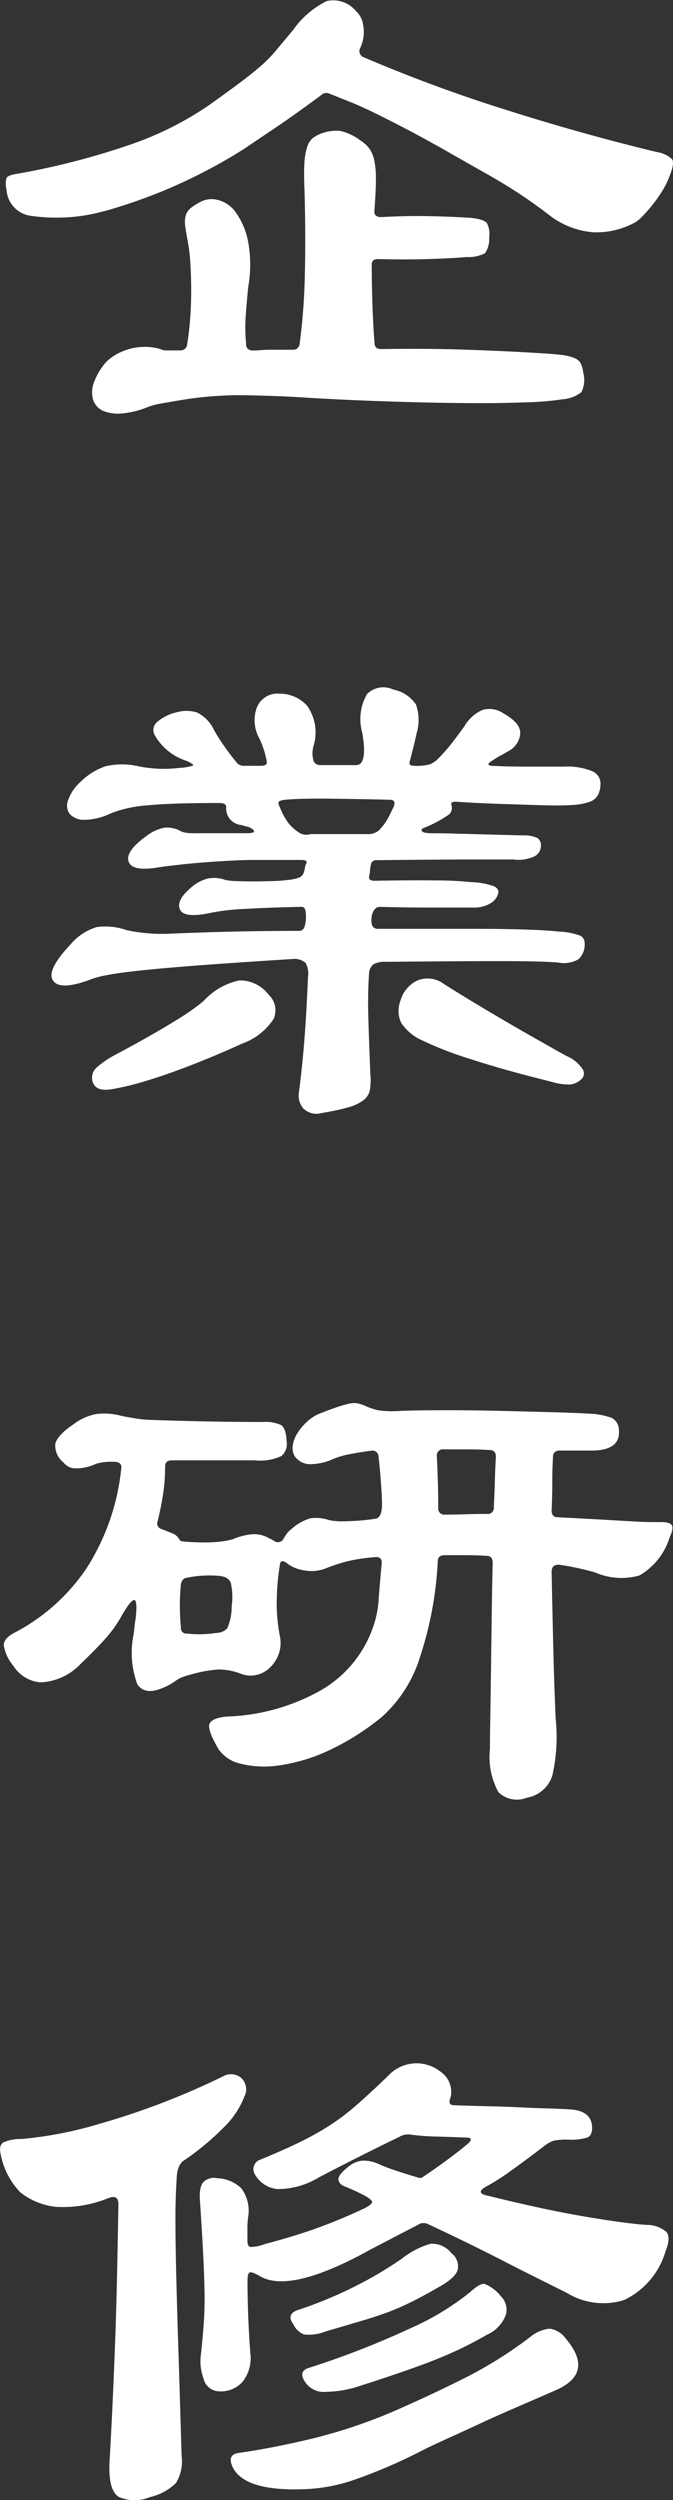
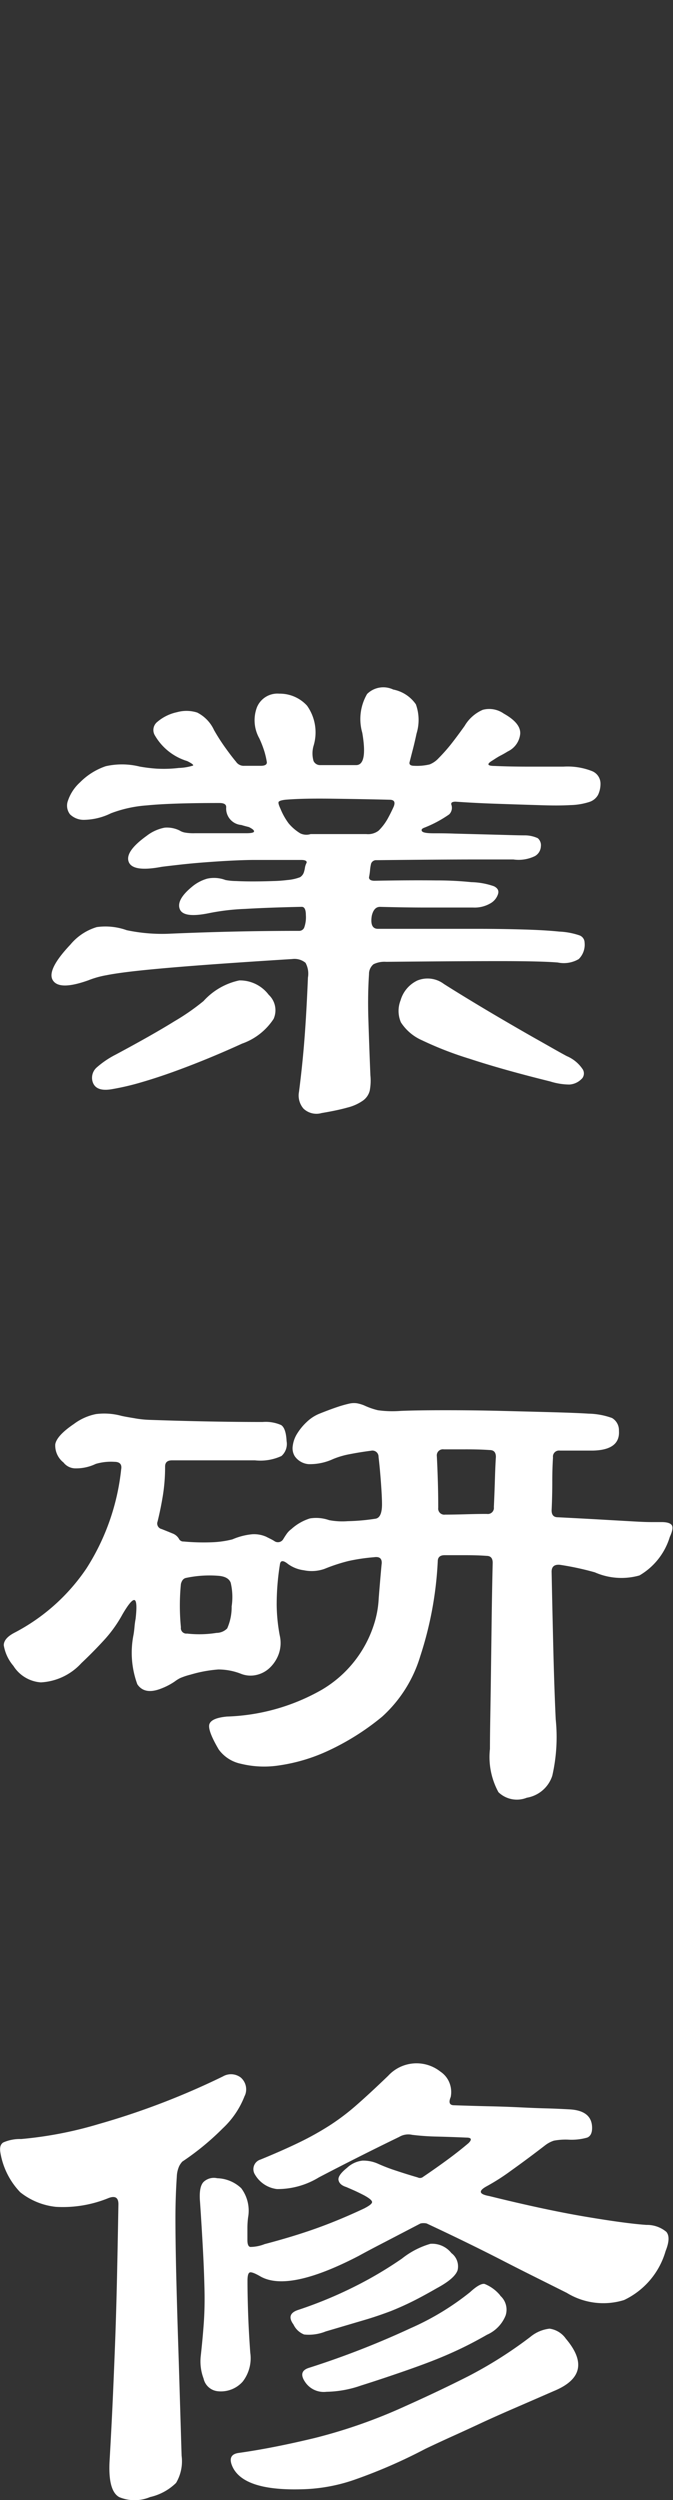
<svg xmlns="http://www.w3.org/2000/svg" width="23.75" height="88.151" viewBox="0 0 23.75 88.151">
  <rect x="0" y="0" width="23.75" height="88.151" fill="#333333" stroke="none" />
  <defs>
    <clipPath id="clip-path">
      <rect id="長方形_145" data-name="長方形 145" width="23.75" height="88.151" transform="translate(0 0)" fill="#fff" />
    </clipPath>
  </defs>
  <g id="グループ_244" data-name="グループ 244" transform="translate(0 0)" clip-path="url(#clip-path)">
-     <path id="パス_1307" data-name="パス 1307" d="M23.657,6.13a2.713,2.713,0,0,1-.266.569,4.972,4.972,0,0,1-.364.522,5.078,5.078,0,0,1-.363.412,1.214,1.214,0,0,1-.267.218,2.839,2.839,0,0,1-1.453.339,2.9,2.9,0,0,1-1.623-.655c-.194-.145-.387-.286-.582-.424s-.424-.291-.69-.459-.594-.364-.982-.582-.864-.489-1.428-.812q-.777-.435-1.358-.738t-1.054-.534q-.471-.23-.859-.387l-.751-.3a.254.254,0,0,0-.243.024c-.129.1-.3.222-.508.375s-.445.32-.7.5-.525.359-.8.544-.532.36-.774.521q-.729.462-1.515.86t-1.526.691q-.74.291-1.369.484a9.452,9.452,0,0,1-1.018.267,6.353,6.353,0,0,1-2.047.049A.99.99,0,0,1,.23,6.688a.812.812,0,0,1,0-.412c.033-.065.154-.113.364-.146a26.071,26.071,0,0,0,4.07-1.054A11.472,11.472,0,0,0,7.377,3.708q.678-.484,1.1-.8t.727-.581a5,5,0,0,0,.545-.557q.241-.291.606-.727A3.122,3.122,0,0,1,11.532.037a1.043,1.043,0,0,1,1.029.352.813.813,0,0,1,.255.5,1.286,1.286,0,0,1-.109.812.231.231,0,0,0,.121.315,53.269,53.269,0,0,0,5.015,1.853q2.712.861,5.33,1.491a1.014,1.014,0,0,1,.545.254c.056.088.037.262-.061.52m-3.076,7a.981.981,0,0,1-.061.69,1.211,1.211,0,0,1-.667.255,10.791,10.791,0,0,1-1.343.109q-.958.036-2.217.024t-2.678-.06q-1.416-.049-2.677-.122-.678-.048-1.429-.072c-.5-.016-.865-.024-1.09-.024q-.388,0-.885.036c-.331.024-.653.06-.969.109s-.6.1-.86.145a2.332,2.332,0,0,0-.532.145,3.046,3.046,0,0,1-.836.206A1.425,1.425,0,0,1,3.67,14.5a.658.658,0,0,1-.375-.376.958.958,0,0,1,.036-.678,2.168,2.168,0,0,1,.424-.69,1.74,1.74,0,0,1,.594-.376,1.982,1.982,0,0,1,.629-.145,1.943,1.943,0,0,1,.679.073.486.486,0,0,0,.254.048h.448a.231.231,0,0,0,.243-.194c.048-.291.084-.6.109-.932s.036-.655.036-.97-.008-.613-.024-.9a6.542,6.542,0,0,0-.073-.713c-.048-.259-.085-.473-.109-.643A.943.943,0,0,1,6.554,7.6a.549.549,0,0,1,.181-.267A2.1,2.1,0,0,1,7.11,7.1a.87.87,0,0,1,.582-.049,1.1,1.1,0,0,1,.618.424,2.6,2.6,0,0,1,.436.993,4.511,4.511,0,0,1,.012,1.66c-.032.323-.061.654-.085.993a5.758,5.758,0,0,0,.012.993.214.214,0,0,0,.243.243c.064,0,.165,0,.3-.012s.275-.013.413-.013h.69a.229.229,0,0,0,.242-.193A21.57,21.57,0,0,0,10.757,9.7q.036-1.418-.013-3.065a8.484,8.484,0,0,1,0-.908,2.184,2.184,0,0,1,.1-.557.658.658,0,0,1,.193-.3,1.178,1.178,0,0,1,.316-.169,1.543,1.543,0,0,1,.654-.085,1.859,1.859,0,0,1,.7.328,1.17,1.17,0,0,1,.314.278,1.083,1.083,0,0,1,.183.412,3.06,3.06,0,0,1,.061.679c0,.282-.017.641-.049,1.077-.032.179.049.266.242.266.533-.032,1.061-.044,1.587-.036s1.046.029,1.562.061c.324.033.517.1.581.194a.869.869,0,0,1,.074.509.865.865,0,0,1-.146.545,1.267,1.267,0,0,1-.654.133c-.356.033-.812.056-1.368.073s-1.144.016-1.757,0c-.162,0-.235.081-.218.242q0,.63.024,1.357t.073,1.356c0,.146.08.219.242.219q1.6-.026,3.028.023t2.569.121q.459.026.751.061a1.737,1.737,0,0,1,.46.109.433.433,0,0,1,.23.195,1,1,0,0,1,.085.314" fill="#fff" />
    <path id="パス_1308" data-name="パス 1308" d="M10.867,34.47a.8.8,0,0,0-.085-.521.614.614,0,0,0-.473-.133q-1.938.121-3.222.218t-2.095.182q-.813.085-1.236.17a3.243,3.243,0,0,0-.642.181q-1.019.363-1.248,0t.618-1.26a1.93,1.93,0,0,1,.933-.618,2.224,2.224,0,0,1,1.054.11,6.052,6.052,0,0,0,1.575.121q1.163-.049,2.253-.073t2.253-.024a.193.193,0,0,0,.181-.109,1.079,1.079,0,0,0,.061-.449c0-.193-.049-.29-.146-.29q-1.162.024-2,.073a7.969,7.969,0,0,0-1.248.145q-.921.193-1.054-.134c-.088-.217.052-.479.424-.787a1.459,1.459,0,0,1,.545-.291,1.141,1.141,0,0,1,.643.049,2.154,2.154,0,0,0,.375.036q.278.014.63.013t.678-.013a4.853,4.853,0,0,0,.5-.036,1.6,1.6,0,0,0,.449-.1.324.324,0,0,0,.133-.17.953.953,0,0,0,.037-.157.573.573,0,0,1,.06-.181c.016-.065-.049-.1-.194-.1H8.976c-.21,0-.471.008-.787.023s-.634.037-.957.061-.626.053-.908.085-.488.056-.618.073q-1.017.193-1.162-.17t.63-.921a1.487,1.487,0,0,1,.641-.29,1.013,1.013,0,0,1,.521.1.523.523,0,0,0,.181.072,1.741,1.741,0,0,0,.352.025H8.686c.178,0,.271-.02.279-.061s-.053-.093-.182-.157c-.13-.032-.218-.057-.267-.073a.581.581,0,0,1-.533-.63c0-.1-.081-.145-.242-.145q-1.719,0-2.556.084a4.428,4.428,0,0,0-1.271.279,2.222,2.222,0,0,1-.921.23.694.694,0,0,1-.522-.193.5.5,0,0,1-.072-.485,1.54,1.54,0,0,1,.424-.642,2.325,2.325,0,0,1,.908-.57,2.6,2.6,0,0,1,1.2.013,5.54,5.54,0,0,0,.582.072,4.539,4.539,0,0,0,.8-.024,1.824,1.824,0,0,0,.5-.084c.025-.025-.045-.077-.206-.158a1.983,1.983,0,0,1-1.138-.9.366.366,0,0,1,.085-.484,1.567,1.567,0,0,1,.69-.339,1.244,1.244,0,0,1,.715.012,1.3,1.3,0,0,1,.594.618,6.962,6.962,0,0,0,.412.641q.216.3.363.473a.325.325,0,0,0,.29.146h.582c.146,0,.218-.04.218-.122a2.921,2.921,0,0,0-.085-.376,3.659,3.659,0,0,0-.182-.471,1.3,1.3,0,0,1-.085-1.091.78.78,0,0,1,.788-.484,1.3,1.3,0,0,1,.981.423,1.625,1.625,0,0,1,.23,1.417.959.959,0,0,0,0,.534.252.252,0,0,0,.243.145h1.259q.412,0,.218-1.139a1.755,1.755,0,0,1,.17-1.369.813.813,0,0,1,.921-.157,1.267,1.267,0,0,1,.8.522,1.626,1.626,0,0,1,.024,1.029c-.048.226-.093.416-.133.569s-.077.3-.109.424c-.032.1.024.146.17.146a1.923,1.923,0,0,0,.533-.049.858.858,0,0,0,.315-.218,6.005,6.005,0,0,0,.412-.46c.129-.161.3-.388.508-.679a1.371,1.371,0,0,1,.642-.569.891.891,0,0,1,.739.133q.606.339.581.715a.768.768,0,0,1-.435.618c-.081.049-.166.1-.255.145s-.182.106-.278.169q-.341.2.072.2.51.024,1.223.024h1.2a2.356,2.356,0,0,1,1.006.157.476.476,0,0,1,.3.424.906.906,0,0,1-.085.412.536.536,0,0,1-.315.254,2.345,2.345,0,0,1-.666.109q-.435.026-1.139,0c-.516-.015-1.013-.032-1.489-.048s-.949-.04-1.418-.073c-.129,0-.178.04-.146.121a.325.325,0,0,1-.083.328,4.189,4.189,0,0,1-.885.472c-.081.032-.106.072-.073.121s.169.073.412.073c.194,0,.444,0,.751.012l.933.024.9.024q.423.013.617.013a1.1,1.1,0,0,1,.473.1.326.326,0,0,1,.109.29.414.414,0,0,1-.206.339,1.312,1.312,0,0,1-.764.121H16.778q-1.115,0-3.489.025a.187.187,0,0,0-.193.121,1.425,1.425,0,0,0-.037.229,2.2,2.2,0,0,1-.037.255c0,.081.065.121.195.121q1.258-.023,2.168-.012a11.929,11.929,0,0,1,1.248.061,2.588,2.588,0,0,1,.8.145c.129.065.177.154.145.266a.579.579,0,0,1-.278.34A1.1,1.1,0,0,1,16.7,32H15.046q-.715,0-1.636-.024-.217,0-.29.315c-.049.306.023.46.218.46h3.537c.565,0,1.106.009,1.623.024s.929.041,1.235.073a2.555,2.555,0,0,1,.715.133.274.274,0,0,1,.182.255.714.714,0,0,1-.206.581,1.04,1.04,0,0,1-.739.121q-.58-.048-1.974-.049t-4.082.025A.872.872,0,0,0,13.18,34a.443.443,0,0,0-.158.351c-.032.485-.04,1.005-.023,1.563s.04,1.224.072,2a1.9,1.9,0,0,1-.024.545.612.612,0,0,1-.243.351,1.629,1.629,0,0,1-.544.243q-.353.1-.909.193a.662.662,0,0,1-.642-.157.707.707,0,0,1-.157-.594q.122-.945.193-1.865t.122-2.157m-1.382.606a.745.745,0,0,1,.17.848,2.2,2.2,0,0,1-1.114.872q-.582.267-1.2.521t-1.224.473c-.4.144-.787.27-1.15.375a8.924,8.924,0,0,1-.982.23c-.42.081-.662-.015-.726-.291a.486.486,0,0,1,.145-.46,3.223,3.223,0,0,1,.678-.461q1.308-.7,2.071-1.174a7.938,7.938,0,0,0,1.03-.715,2.361,2.361,0,0,1,1.26-.727,1.27,1.27,0,0,1,1.041.509m4.41-6.638c.064-.162.016-.242-.145-.242-.679-.017-1.354-.028-2.024-.037s-1.223,0-1.659.037c-.13.016-.206.04-.23.072s0,.114.06.243a2.326,2.326,0,0,0,.291.52,1.669,1.669,0,0,0,.412.352.5.5,0,0,0,.364.024h1.962a.611.611,0,0,0,.436-.121,1.882,1.882,0,0,0,.315-.412c.081-.146.153-.291.218-.436m6.638,9.594a.657.657,0,0,1-.437.206,2.289,2.289,0,0,1-.677-.109q-1.672-.413-2.847-.8a12.163,12.163,0,0,1-1.684-.654,1.694,1.694,0,0,1-.739-.63,1.015,1.015,0,0,1-.012-.775,1.114,1.114,0,0,1,.593-.7.956.956,0,0,1,.934.121c.307.195.653.408,1.041.643s.775.464,1.163.69.767.445,1.139.654.7.4.993.557a1.268,1.268,0,0,1,.569.473.277.277,0,0,1-.036.327" fill="#fff" />
    <path id="パス_1309" data-name="パス 1309" d="M23.633,54.205a2.359,2.359,0,0,1-1.066,1.345,2.33,2.33,0,0,1-1.575-.109,9.922,9.922,0,0,0-1.235-.266c-.193-.017-.291.064-.291.242q.026,1.308.06,2.713t.085,2.495a6.128,6.128,0,0,1-.121,1.987,1.141,1.141,0,0,1-.9.776.936.936,0,0,1-1-.195,2.59,2.59,0,0,1-.3-1.526q0-.387.012-1.1t.024-1.6q.012-.884.025-1.89t.036-1.975c0-.161-.072-.242-.218-.242-.194-.015-.444-.024-.751-.024h-.727q-.243,0-.243.219a12.7,12.7,0,0,1-.617,3.342,4.693,4.693,0,0,1-1.344,2.132,8.8,8.8,0,0,1-1.926,1.212,6.193,6.193,0,0,1-1.721.509,3.45,3.45,0,0,1-1.345-.061,1.288,1.288,0,0,1-.775-.5c-.275-.467-.384-.771-.326-.908s.261-.222.617-.255a7.206,7.206,0,0,0,3.344-.944,4.129,4.129,0,0,0,1.841-2.3,3.526,3.526,0,0,0,.169-.932q.049-.619.1-1.175.048-.315-.266-.267a6.567,6.567,0,0,0-.9.133,6.156,6.156,0,0,0-.848.278,1.362,1.362,0,0,1-.726.049,1.215,1.215,0,0,1-.558-.218c-.178-.145-.274-.137-.291.025A8.889,8.889,0,0,0,9.764,56.6a6.159,6.159,0,0,0,.108,1.067,1.17,1.17,0,0,1-.036.654,1.262,1.262,0,0,1-.314.484,1,1,0,0,1-.473.254.919.919,0,0,1-.533-.036,2.193,2.193,0,0,0-.812-.157,4.625,4.625,0,0,0-.981.182,2.4,2.4,0,0,0-.364.121,1.248,1.248,0,0,0-.193.121,2.3,2.3,0,0,1-.461.242q-.6.243-.859-.145a3.225,3.225,0,0,1-.134-1.745c.017-.1.028-.193.036-.291a2.669,2.669,0,0,1,.037-.266c.048-.419.036-.642-.037-.666s-.214.141-.424.5a4.62,4.62,0,0,1-.641.9q-.377.413-.812.824a2.085,2.085,0,0,1-1.429.678,1.247,1.247,0,0,1-.969-.582,1.5,1.5,0,0,1-.34-.726c0-.161.122-.307.364-.436A6.914,6.914,0,0,0,3.053,55.3a8.04,8.04,0,0,0,1.223-3.489q.049-.267-.242-.267a1.909,1.909,0,0,0-.654.073,1.6,1.6,0,0,1-.751.157.534.534,0,0,1-.388-.206.763.763,0,0,1-.291-.641c.033-.2.25-.441.655-.715a1.922,1.922,0,0,1,.787-.352,2.31,2.31,0,0,1,.884.061c.065.017.218.045.46.085a3.656,3.656,0,0,0,.581.06q2.109.073,3.95.074a1.345,1.345,0,0,1,.654.108c.113.073.178.263.193.569a.565.565,0,0,1-.181.522A1.774,1.774,0,0,1,9,51.492H6.068c-.161,0-.242.072-.242.218a6.379,6.379,0,0,1-.072.981q-.074.472-.193.957a.2.2,0,0,0,.144.267c.161.064.291.117.388.157a.441.441,0,0,1,.219.182.172.172,0,0,0,.169.1,7.707,7.707,0,0,0,1.042.025,3.428,3.428,0,0,0,.678-.1,2.322,2.322,0,0,1,.7-.181,1.07,1.07,0,0,1,.485.084c.064.033.121.061.17.085a1.459,1.459,0,0,1,.145.084.218.218,0,0,0,.29-.072c.049-.081.093-.149.134-.206a.729.729,0,0,1,.157-.157,1.761,1.761,0,0,1,.655-.376,1.384,1.384,0,0,1,.678.061,2.5,2.5,0,0,0,.654.036,7.233,7.233,0,0,0,.969-.085c.161-.016.243-.185.243-.509,0-.177-.013-.432-.037-.763s-.052-.634-.085-.908a.216.216,0,0,0-.266-.219q-.388.05-.751.121a2.918,2.918,0,0,0-.582.17,1.955,1.955,0,0,1-.872.182.659.659,0,0,1-.485-.278.536.536,0,0,1-.072-.364,1.053,1.053,0,0,1,.157-.436,1.985,1.985,0,0,1,.339-.411,1.413,1.413,0,0,1,.448-.291q.365-.146.619-.231a4.228,4.228,0,0,1,.423-.121.734.734,0,0,1,.291-.012,1.321,1.321,0,0,1,.243.073,2.524,2.524,0,0,0,.484.17,3.681,3.681,0,0,0,.8.024c.4-.017.932-.024,1.587-.024s1.315.007,1.986.024,1.288.032,1.854.048.968.033,1.211.049A2.573,2.573,0,0,1,21.6,50a.5.5,0,0,1,.242.448c.032.452-.275.687-.921.7H19.757a.214.214,0,0,0-.242.243q-.026.412-.025.872c0,.307-.007.638-.024.994,0,.161.073.242.219.242.63.032,1.158.06,1.587.085s.778.044,1.053.06.489.025.642.025h.376q.289,0,.363.108c.049.073.025.215-.073.424M8.177,56.628a2.2,2.2,0,0,0-.036-.823c-.058-.146-.206-.227-.449-.243a3.978,3.978,0,0,0-1.115.073c-.1.016-.161.089-.193.217a7.867,7.867,0,0,0,0,1.527A.193.193,0,0,0,6.6,57.6a3.86,3.86,0,0,0,1.042-.024.53.53,0,0,0,.376-.158,1.847,1.847,0,0,0,.157-.787M17.5,51.371c0-.161-.072-.242-.218-.242q-.363-.026-.86-.025h-.763a.215.215,0,0,0-.243.243c.017.323.028.637.037.944s.012.6.012.873a.214.214,0,0,0,.242.242q.291,0,.751-.013t.727-.011a.214.214,0,0,0,.243-.242c.015-.324.027-.634.036-.933s.019-.578.036-.836" fill="#fff" />
    <path id="パス_1310" data-name="パス 1310" d="M8.637,73.893a3.066,3.066,0,0,1-.775,1.152,9.294,9.294,0,0,1-1.429,1.174.713.713,0,0,0-.109.158.99.99,0,0,0-.085.376q-.048.726-.048,1.453T6.214,80c.017.711.04,1.587.074,2.629s.072,2.361.121,3.961a1.5,1.5,0,0,1-.195.957,1.909,1.909,0,0,1-.919.5,1.4,1.4,0,0,1-1.091,0c-.258-.146-.371-.557-.339-1.236q.074-1.283.121-2.349t.085-2.1q.036-1.03.06-2.145t.048-2.5c0-.226-.112-.3-.339-.217a4.255,4.255,0,0,1-1.865.314A2.426,2.426,0,0,1,.715,77.3a2.641,2.641,0,0,1-.7-1.393c-.032-.178,0-.3.1-.363a1.437,1.437,0,0,1,.63-.121A13.713,13.713,0,0,0,3.465,74.9a26.6,26.6,0,0,0,4.4-1.684.568.568,0,0,1,.63.037.551.551,0,0,1,.145.641m3.586,3.223c-.162-.049-.255-.13-.279-.242s.077-.259.3-.437a.949.949,0,0,1,.545-.254,1.264,1.264,0,0,1,.545.109,6.212,6.212,0,0,0,.629.242c.243.081.5.162.776.242a.173.173,0,0,0,.193-.023c.242-.163.513-.352.812-.57s.561-.425.788-.618c.129-.129.1-.194-.073-.194q-.558-.024-1.042-.036a8.642,8.642,0,0,1-.873-.061.628.628,0,0,0-.46.073q-.7.339-1.417.7t-1.417.727a2.794,2.794,0,0,1-1.478.412A1.039,1.039,0,0,1,9,76.679a.354.354,0,0,1,.194-.533c.549-.225,1.013-.432,1.393-.617a10.488,10.488,0,0,0,1.041-.582,8.025,8.025,0,0,0,.946-.715q.471-.411,1.126-1.041a1.358,1.358,0,0,1,1.842-.145.845.845,0,0,1,.338.448.874.874,0,0,1,.025.448q-.122.29.121.29.726.025,1.284.037c.371.008.714.021,1.029.036s.618.029.909.036.582.021.872.037q.774.05.775.654c0,.178-.057.291-.17.339a2.014,2.014,0,0,1-.678.073,2.251,2.251,0,0,0-.5.036,1.02,1.02,0,0,0-.3.157q-.63.486-1.211.9a7.51,7.51,0,0,1-.872.557q-.437.243.1.339,1.964.486,3.392.727t2.156.291a1.065,1.065,0,0,1,.7.242q.171.195-.023.679A2.753,2.753,0,0,1,22.023,81.1,2.469,2.469,0,0,1,20,80.846l-1.163-.581q-.534-.266-1.1-.557T16.523,79.1q-.642-.315-1.466-.7a.5.5,0,0,0-.218,0l-1.235.643q-.582.3-.945.5-2.472,1.284-3.464.727c-.194-.113-.319-.161-.376-.145s-.085.113-.085.291c0,.386.009.791.024,1.211s.04.864.074,1.332a1.348,1.348,0,0,1-.267,1.017,1.028,1.028,0,0,1-.872.34.572.572,0,0,1-.509-.448,1.71,1.71,0,0,1-.1-.788q.072-.654.109-1.187c.024-.355.032-.73.024-1.127s-.024-.836-.049-1.32-.06-1.082-.108-1.793c-.033-.371.012-.613.133-.726a.529.529,0,0,1,.473-.122,1.284,1.284,0,0,1,.847.352,1.324,1.324,0,0,1,.242,1.029,2.965,2.965,0,0,0-.024.388v.412c0,.146.032.227.1.242a1.406,1.406,0,0,0,.508-.1q1.017-.267,1.83-.558t1.683-.7c.193-.1.286-.174.278-.231s-.1-.132-.278-.23c-.194-.1-.327-.161-.4-.193s-.15-.065-.23-.1m7.752,5.353q1.042,1.237-.435,1.842-.777.339-1.394.606t-1.139.508q-.519.243-1,.46t-.994.461a18.5,18.5,0,0,1-2.532,1.1,6.059,6.059,0,0,1-1.877.327q-2.012.048-2.4-.8c-.13-.291-.049-.452.242-.485q1.186-.168,2.652-.521a18.556,18.556,0,0,0,3.21-1.127q1.187-.531,2.217-1.053A14.887,14.887,0,0,0,18.715,82.4a1.289,1.289,0,0,1,.679-.291.844.844,0,0,1,.581.363m-4.046-3.028a.587.587,0,0,1,.219.606q-.1.291-.727.629-.508.292-.873.473t-.762.34c-.267.1-.578.21-.933.314s-.807.239-1.356.4a1.6,1.6,0,0,1-.764.109.69.69,0,0,1-.375-.351c-.179-.243-.13-.412.145-.509a14.86,14.86,0,0,0,2.023-.836,13.692,13.692,0,0,0,1.659-.981,2.922,2.922,0,0,1,1.006-.521.864.864,0,0,1,.738.327m1.721,1.5a.658.658,0,0,1,.193.7,1.248,1.248,0,0,1-.654.678q-.508.291-.969.509c-.306.145-.626.283-.957.412s-.7.262-1.1.4-.88.3-1.429.473a3.864,3.864,0,0,1-1.212.219.79.79,0,0,1-.751-.34q-.267-.387.146-.509a30.521,30.521,0,0,0,3.573-1.393,9.373,9.373,0,0,0,2.1-1.272c.226-.209.4-.307.508-.29a1.368,1.368,0,0,1,.558.411" fill="#fff" />
  </g>
</svg>